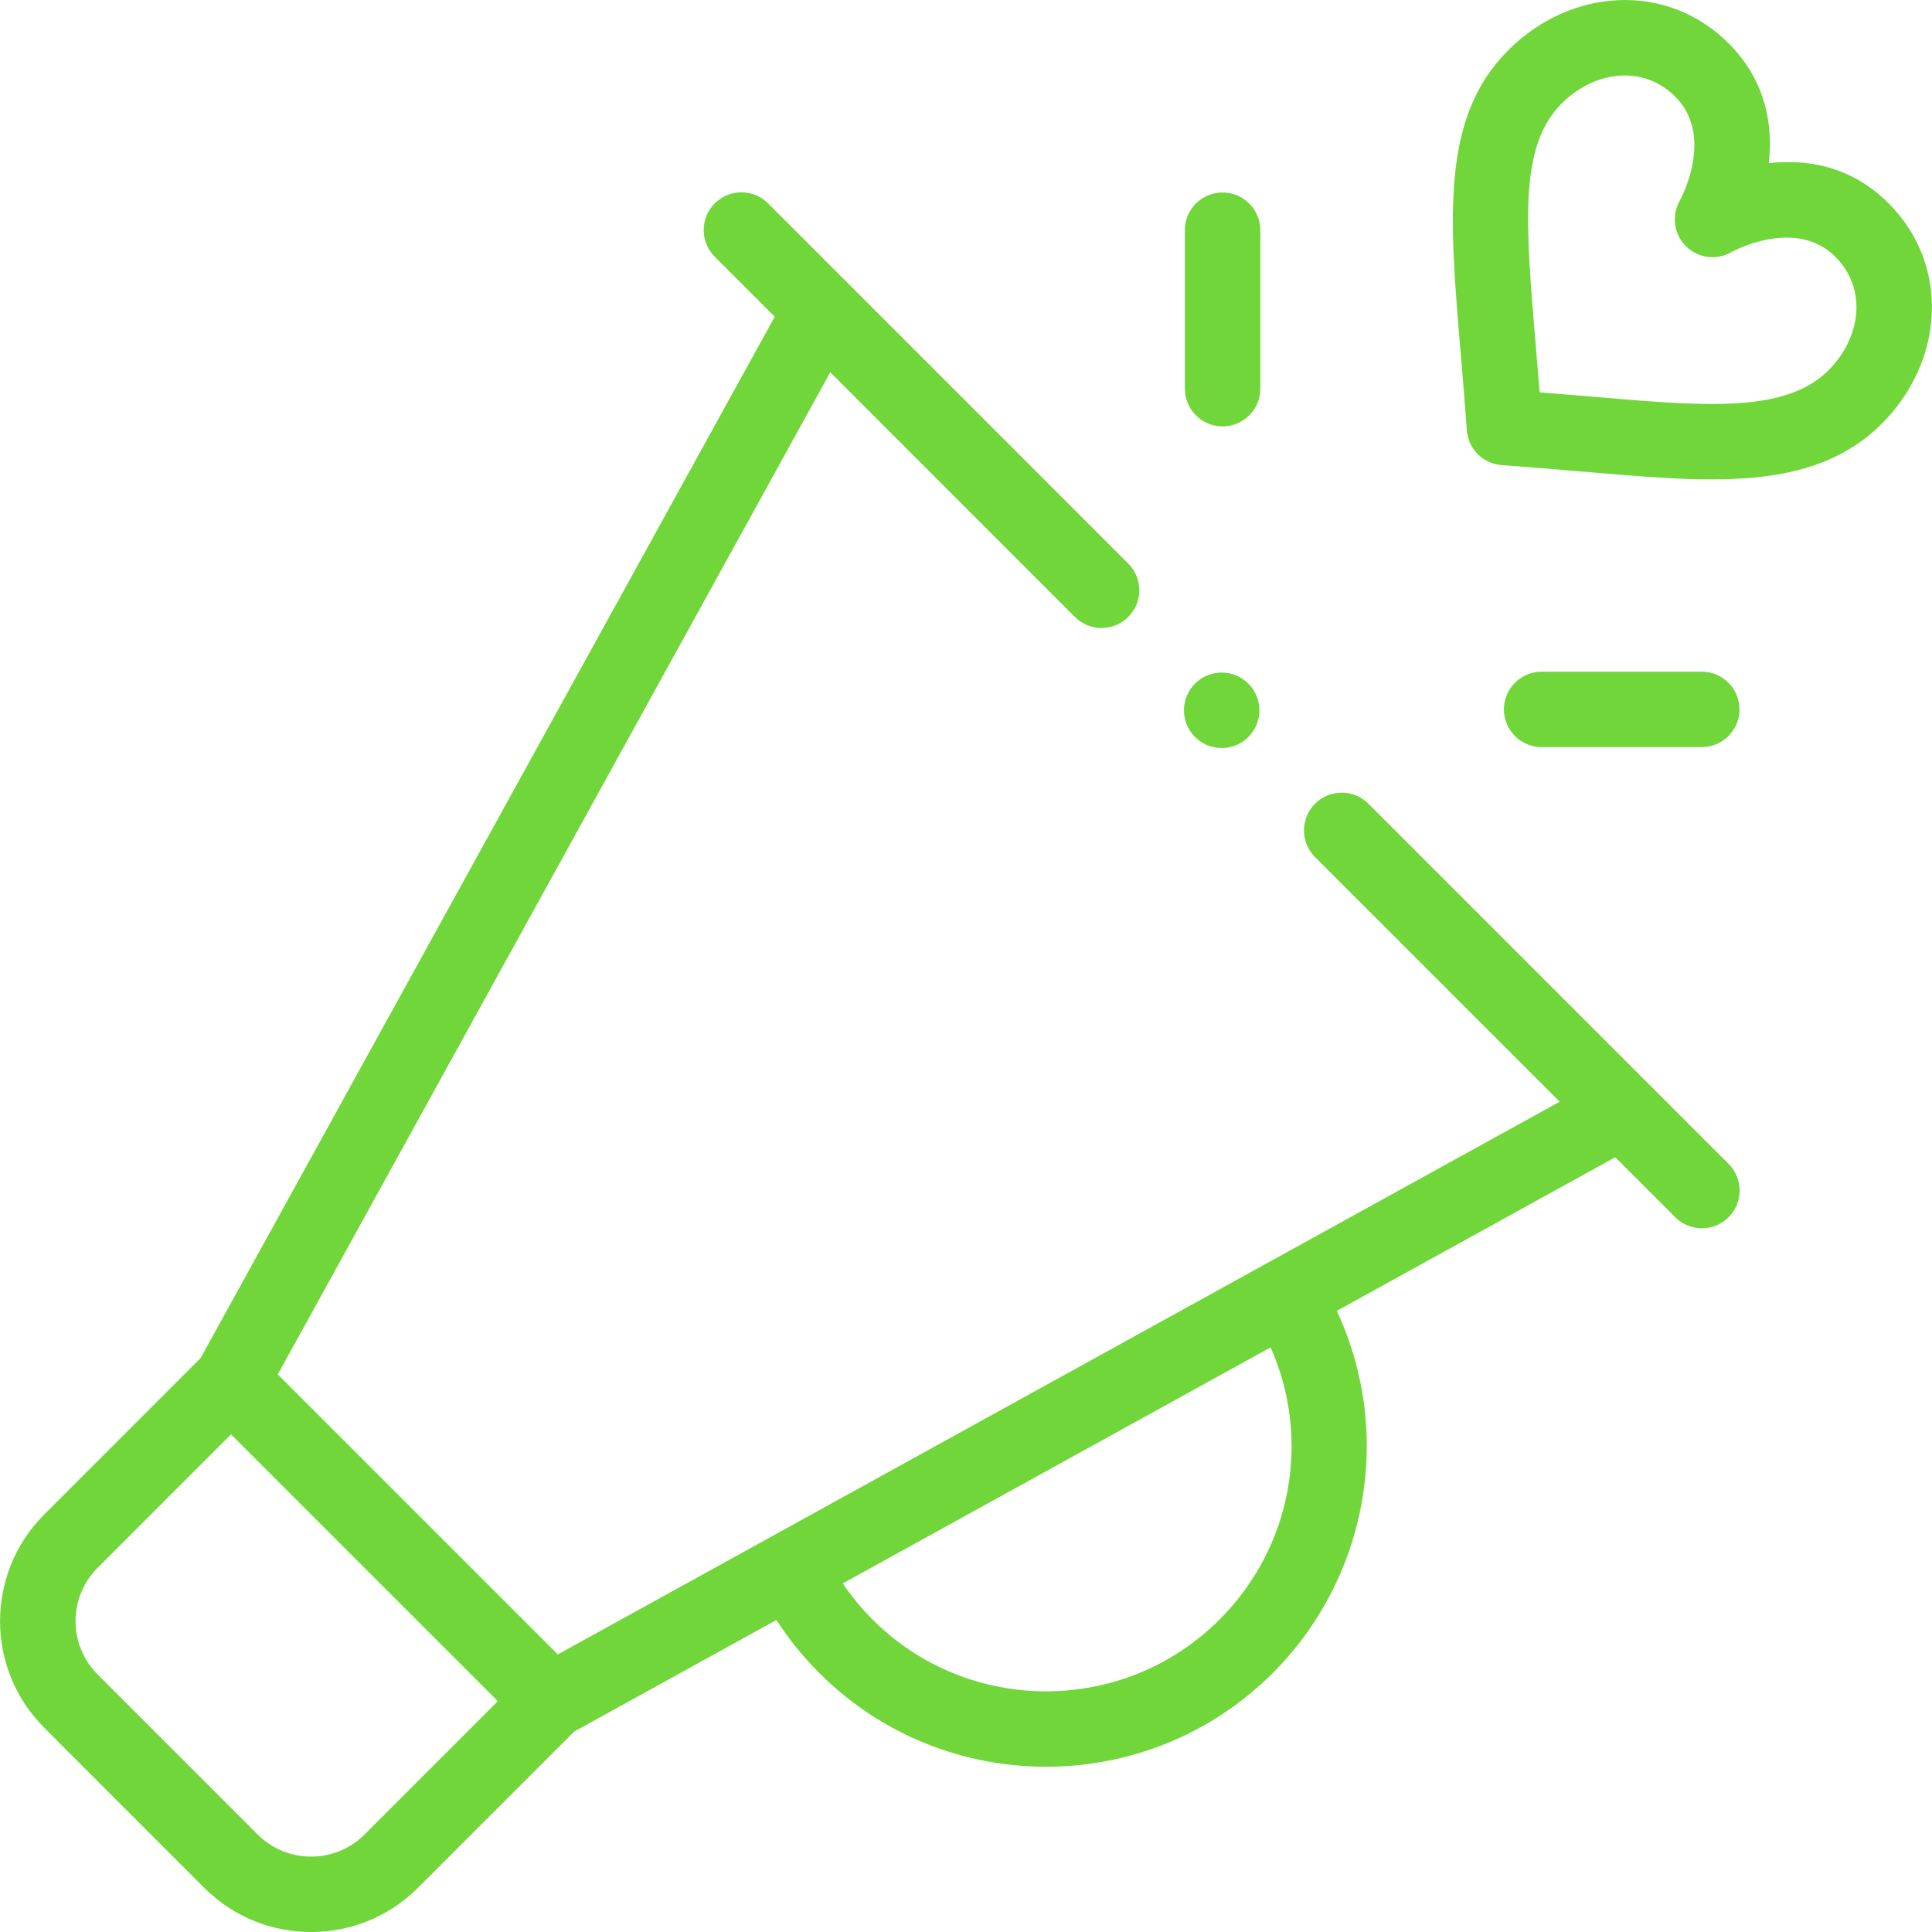
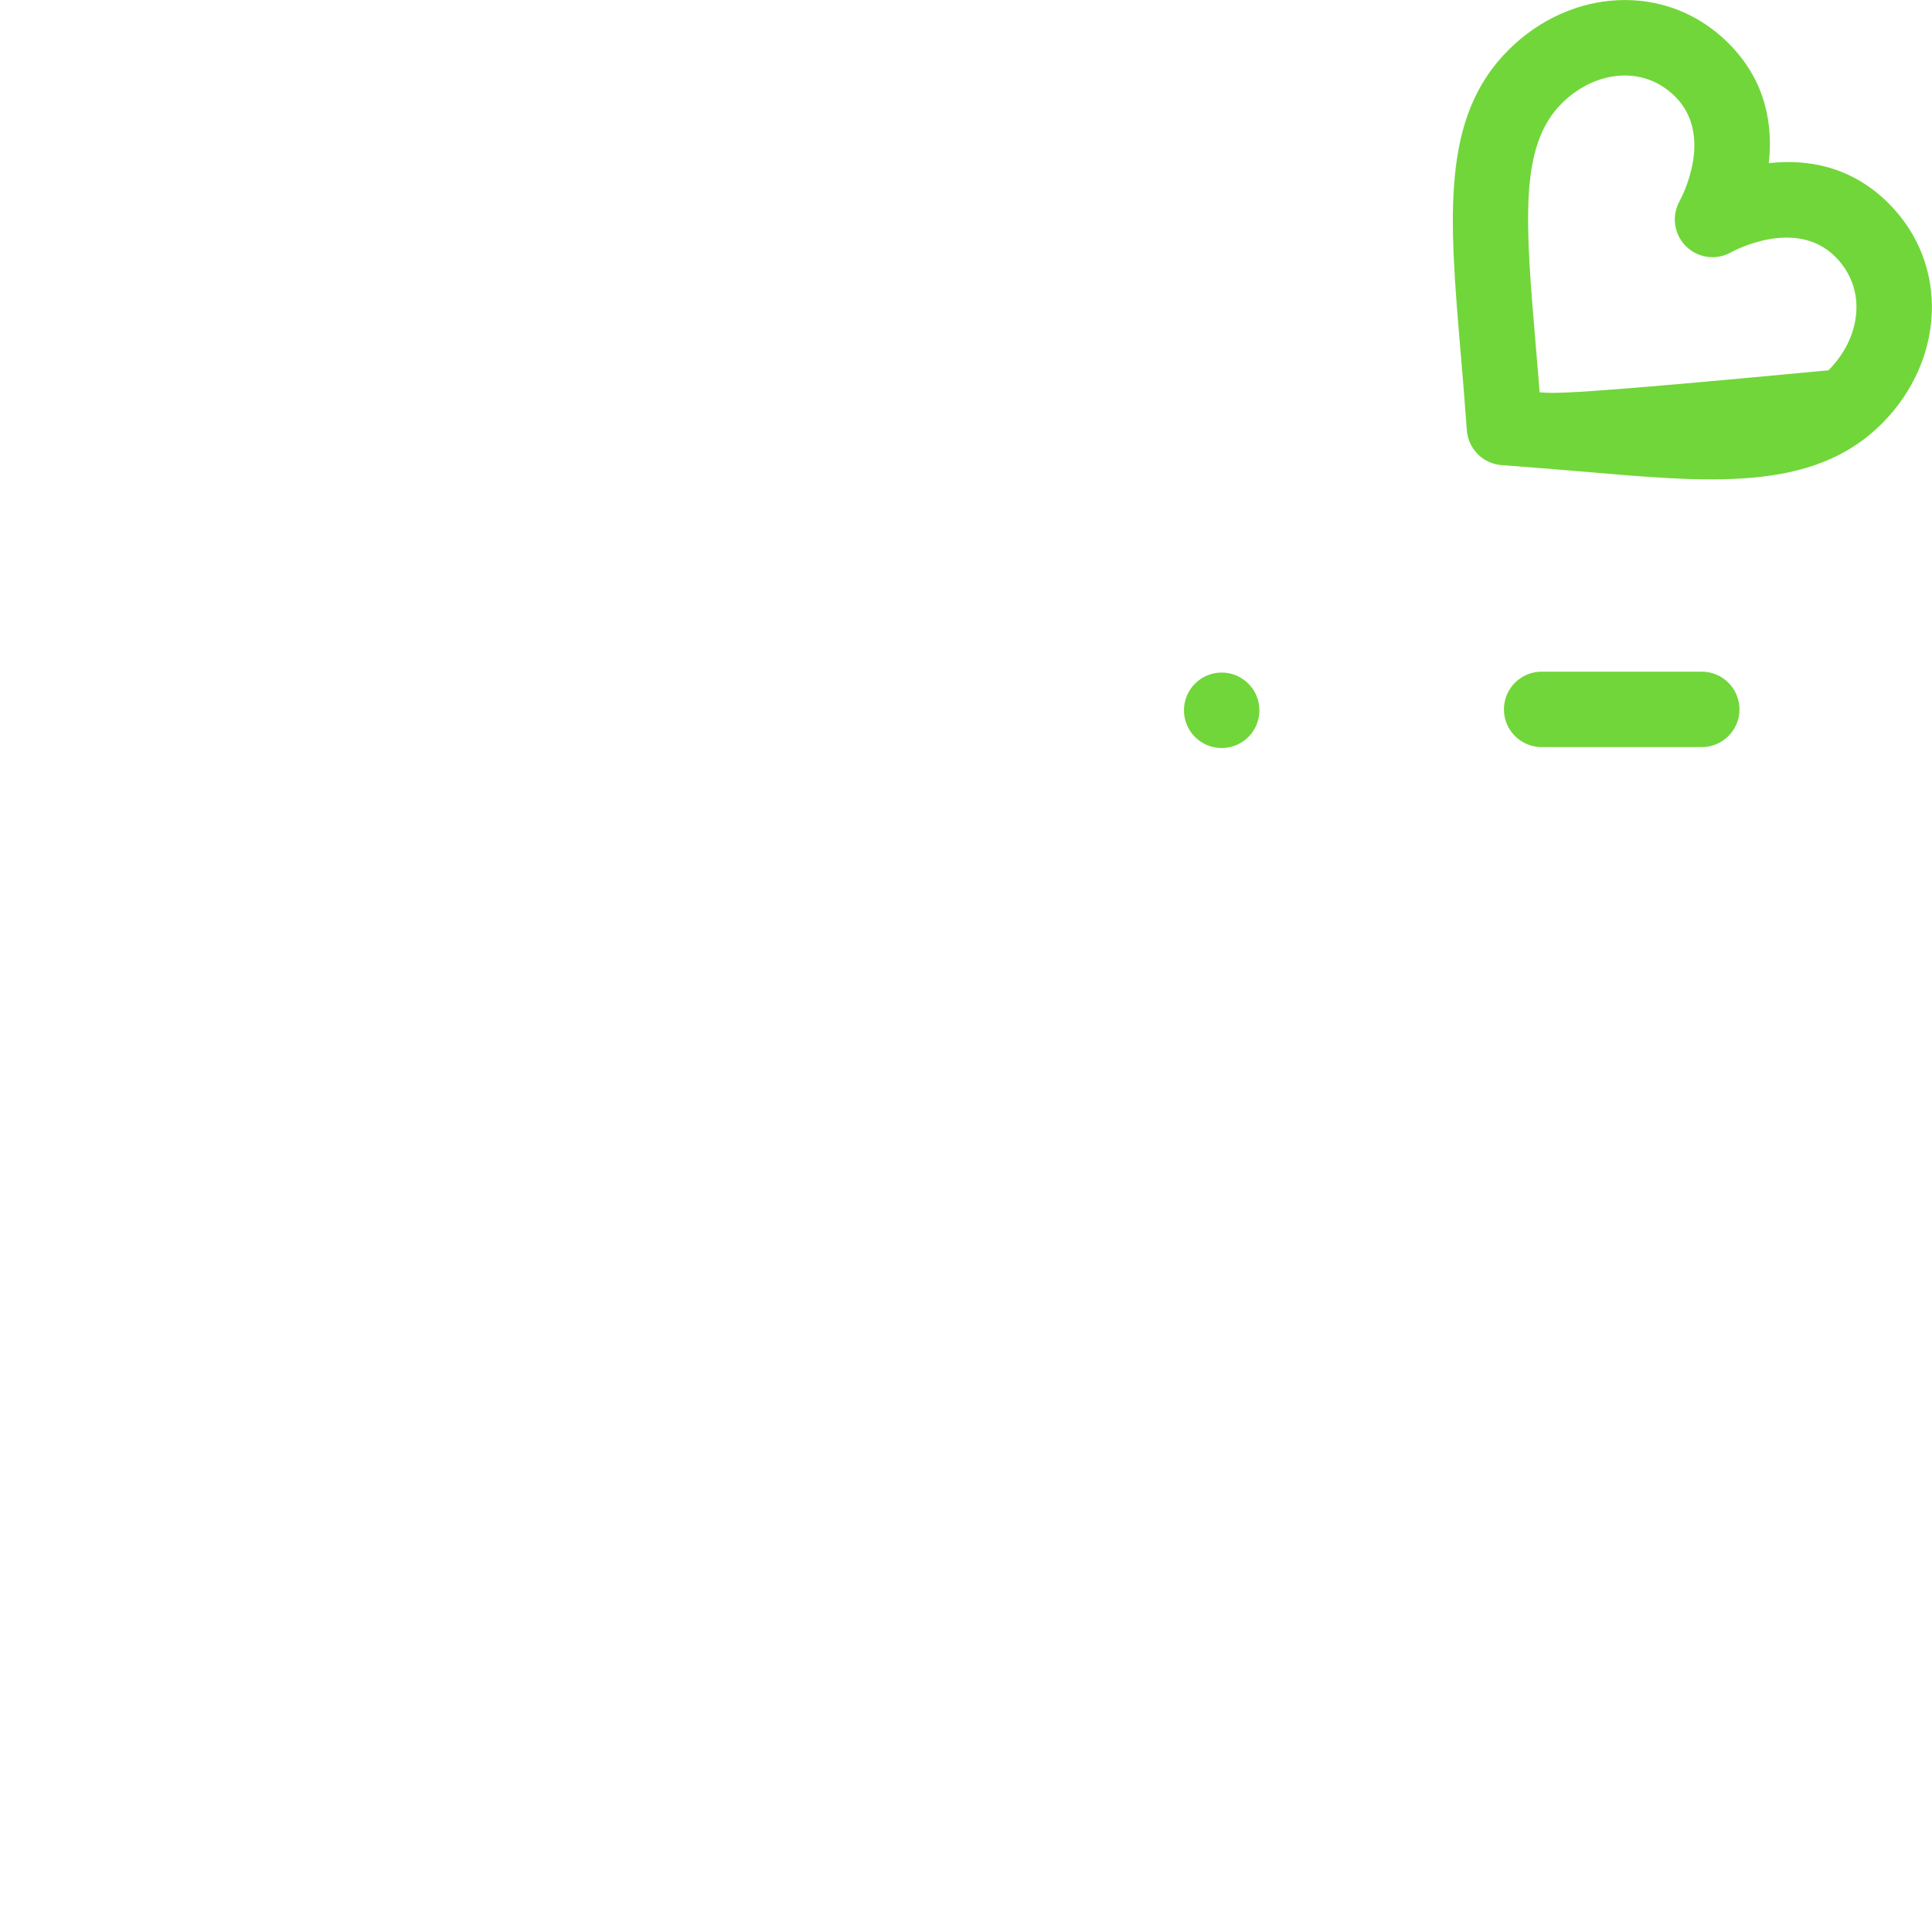
<svg xmlns="http://www.w3.org/2000/svg" width="60" height="60" viewBox="0 0 60 60" fill="none">
-   <path d="M53.683 1.345C53.683 1.345 53.683 1.345 53.683 1.345C51.759 -0.579 48.773 -0.375 46.842 1.557C44.745 3.655 45.004 6.729 45.364 10.984C45.428 11.74 45.494 12.521 45.554 13.36C45.595 13.941 46.058 14.404 46.639 14.445C47.477 14.505 48.256 14.571 49.011 14.634C52.988 14.97 56.267 15.331 58.441 13.158C60.381 11.219 60.57 8.233 58.654 6.316C57.471 5.133 56.081 4.938 54.932 5.067C55.061 3.918 54.865 2.528 53.683 1.345ZM56.996 7.973C58.001 8.978 57.794 10.491 56.784 11.5C55.41 12.874 52.819 12.604 49.208 12.299C48.755 12.261 48.294 12.222 47.815 12.184C47.777 11.704 47.737 11.241 47.699 10.787C47.37 6.893 47.172 4.542 48.499 3.214C49.505 2.208 51.018 1.995 52.026 3.002C53.251 4.228 52.208 6.159 52.166 6.235C51.907 6.694 51.982 7.271 52.355 7.643C52.727 8.016 53.299 8.095 53.758 7.836C53.839 7.791 55.771 6.747 56.996 7.973Z" fill="#71D63A" />
-   <path d="M37.968 13.242C38.616 13.242 39.14 12.718 39.14 12.071V7.149C39.14 6.502 38.616 5.978 37.968 5.978C37.321 5.978 36.797 6.502 36.797 7.149V12.071C36.797 12.718 37.321 13.242 37.968 13.242Z" fill="#71D63A" />
+   <path d="M53.683 1.345C53.683 1.345 53.683 1.345 53.683 1.345C51.759 -0.579 48.773 -0.375 46.842 1.557C44.745 3.655 45.004 6.729 45.364 10.984C45.428 11.74 45.494 12.521 45.554 13.36C45.595 13.941 46.058 14.404 46.639 14.445C47.477 14.505 48.256 14.571 49.011 14.634C52.988 14.97 56.267 15.331 58.441 13.158C60.381 11.219 60.57 8.233 58.654 6.316C57.471 5.133 56.081 4.938 54.932 5.067C55.061 3.918 54.865 2.528 53.683 1.345ZM56.996 7.973C58.001 8.978 57.794 10.491 56.784 11.5C48.755 12.261 48.294 12.222 47.815 12.184C47.777 11.704 47.737 11.241 47.699 10.787C47.37 6.893 47.172 4.542 48.499 3.214C49.505 2.208 51.018 1.995 52.026 3.002C53.251 4.228 52.208 6.159 52.166 6.235C51.907 6.694 51.982 7.271 52.355 7.643C52.727 8.016 53.299 8.095 53.758 7.836C53.839 7.791 55.771 6.747 56.996 7.973Z" fill="#71D63A" />
  <path d="M47.878 20.859C47.23 20.859 46.706 21.384 46.706 22.031C46.706 22.678 47.23 23.202 47.878 23.202H52.849C53.497 23.202 54.021 22.678 54.021 22.031C54.021 21.384 53.497 20.859 52.849 20.859H47.878Z" fill="#71D63A" />
-   <path d="M1.376 53.659L6.347 58.632C8.174 60.458 11.148 60.458 12.976 58.631L17.83 53.777L24.113 50.31C24.495 50.901 24.939 51.452 25.443 51.956C29.326 55.839 35.646 55.839 39.529 51.956C42.428 49.056 43.313 44.585 41.516 40.71L50.163 35.939L52.026 37.802C52.484 38.26 53.226 38.259 53.683 37.802C54.141 37.344 54.141 36.602 53.683 36.144L42.497 24.959C42.039 24.502 41.297 24.502 40.84 24.959C40.382 25.417 40.382 26.159 40.84 26.617L48.438 34.214L17.324 51.379L8.627 42.683L25.785 11.561L33.382 19.16C33.84 19.617 34.582 19.617 35.039 19.16C35.497 18.702 35.497 17.96 35.039 17.502L23.855 6.316C23.397 5.858 22.655 5.858 22.197 6.316C21.74 6.773 21.739 7.515 22.197 7.973L24.06 9.836L6.229 42.177L1.376 47.031C-0.456 48.862 -0.457 51.828 1.376 53.659ZM39.46 41.844C40.721 44.689 40.13 48.041 37.872 50.298C34.902 53.269 30.07 53.268 27.1 50.298C26.753 49.952 26.444 49.575 26.173 49.174L39.46 41.844ZM3.033 48.689L7.175 44.546L15.461 52.831L11.319 56.974C10.405 57.887 8.917 57.887 8.004 56.974L3.033 52.002C2.117 51.087 2.116 49.605 3.033 48.689Z" fill="#71D63A" />
  <path d="M37.94 23.231C38.587 23.231 39.112 22.706 39.112 22.059C39.112 21.412 38.587 20.887 37.94 20.887C37.293 20.887 36.769 21.412 36.769 22.059C36.769 22.706 37.293 23.231 37.94 23.231Z" fill="#71D63A" />
</svg>